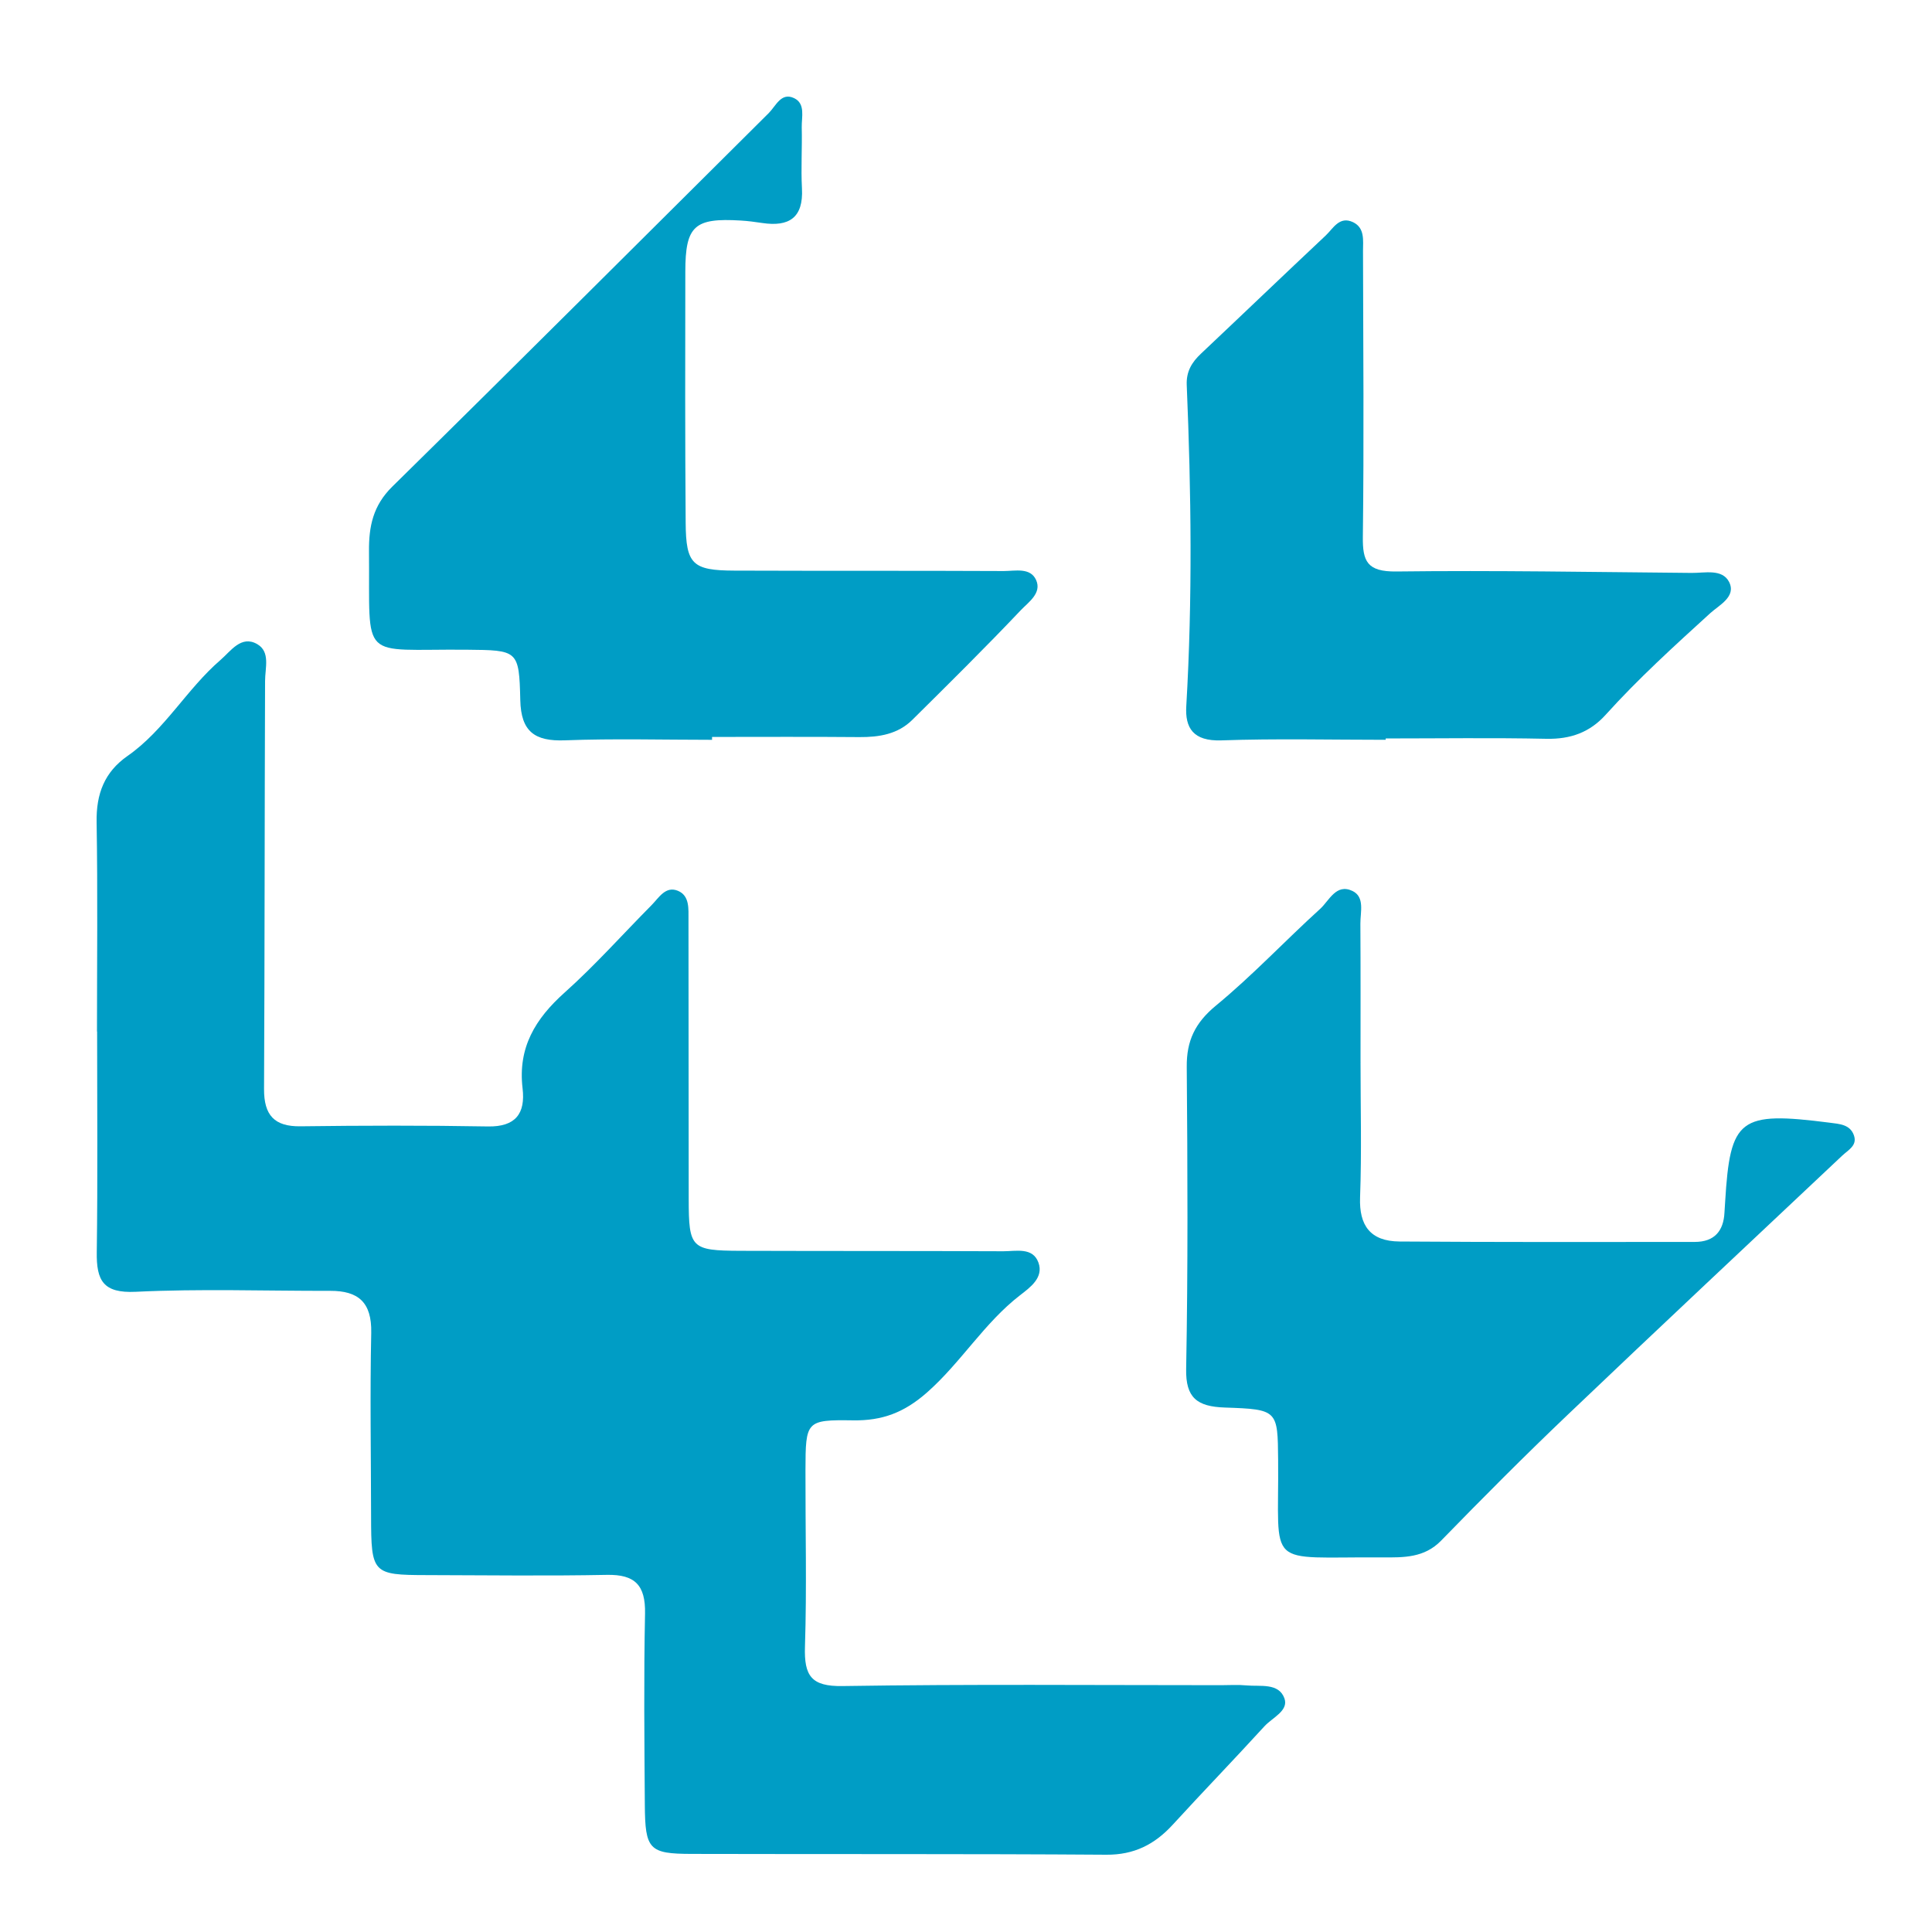
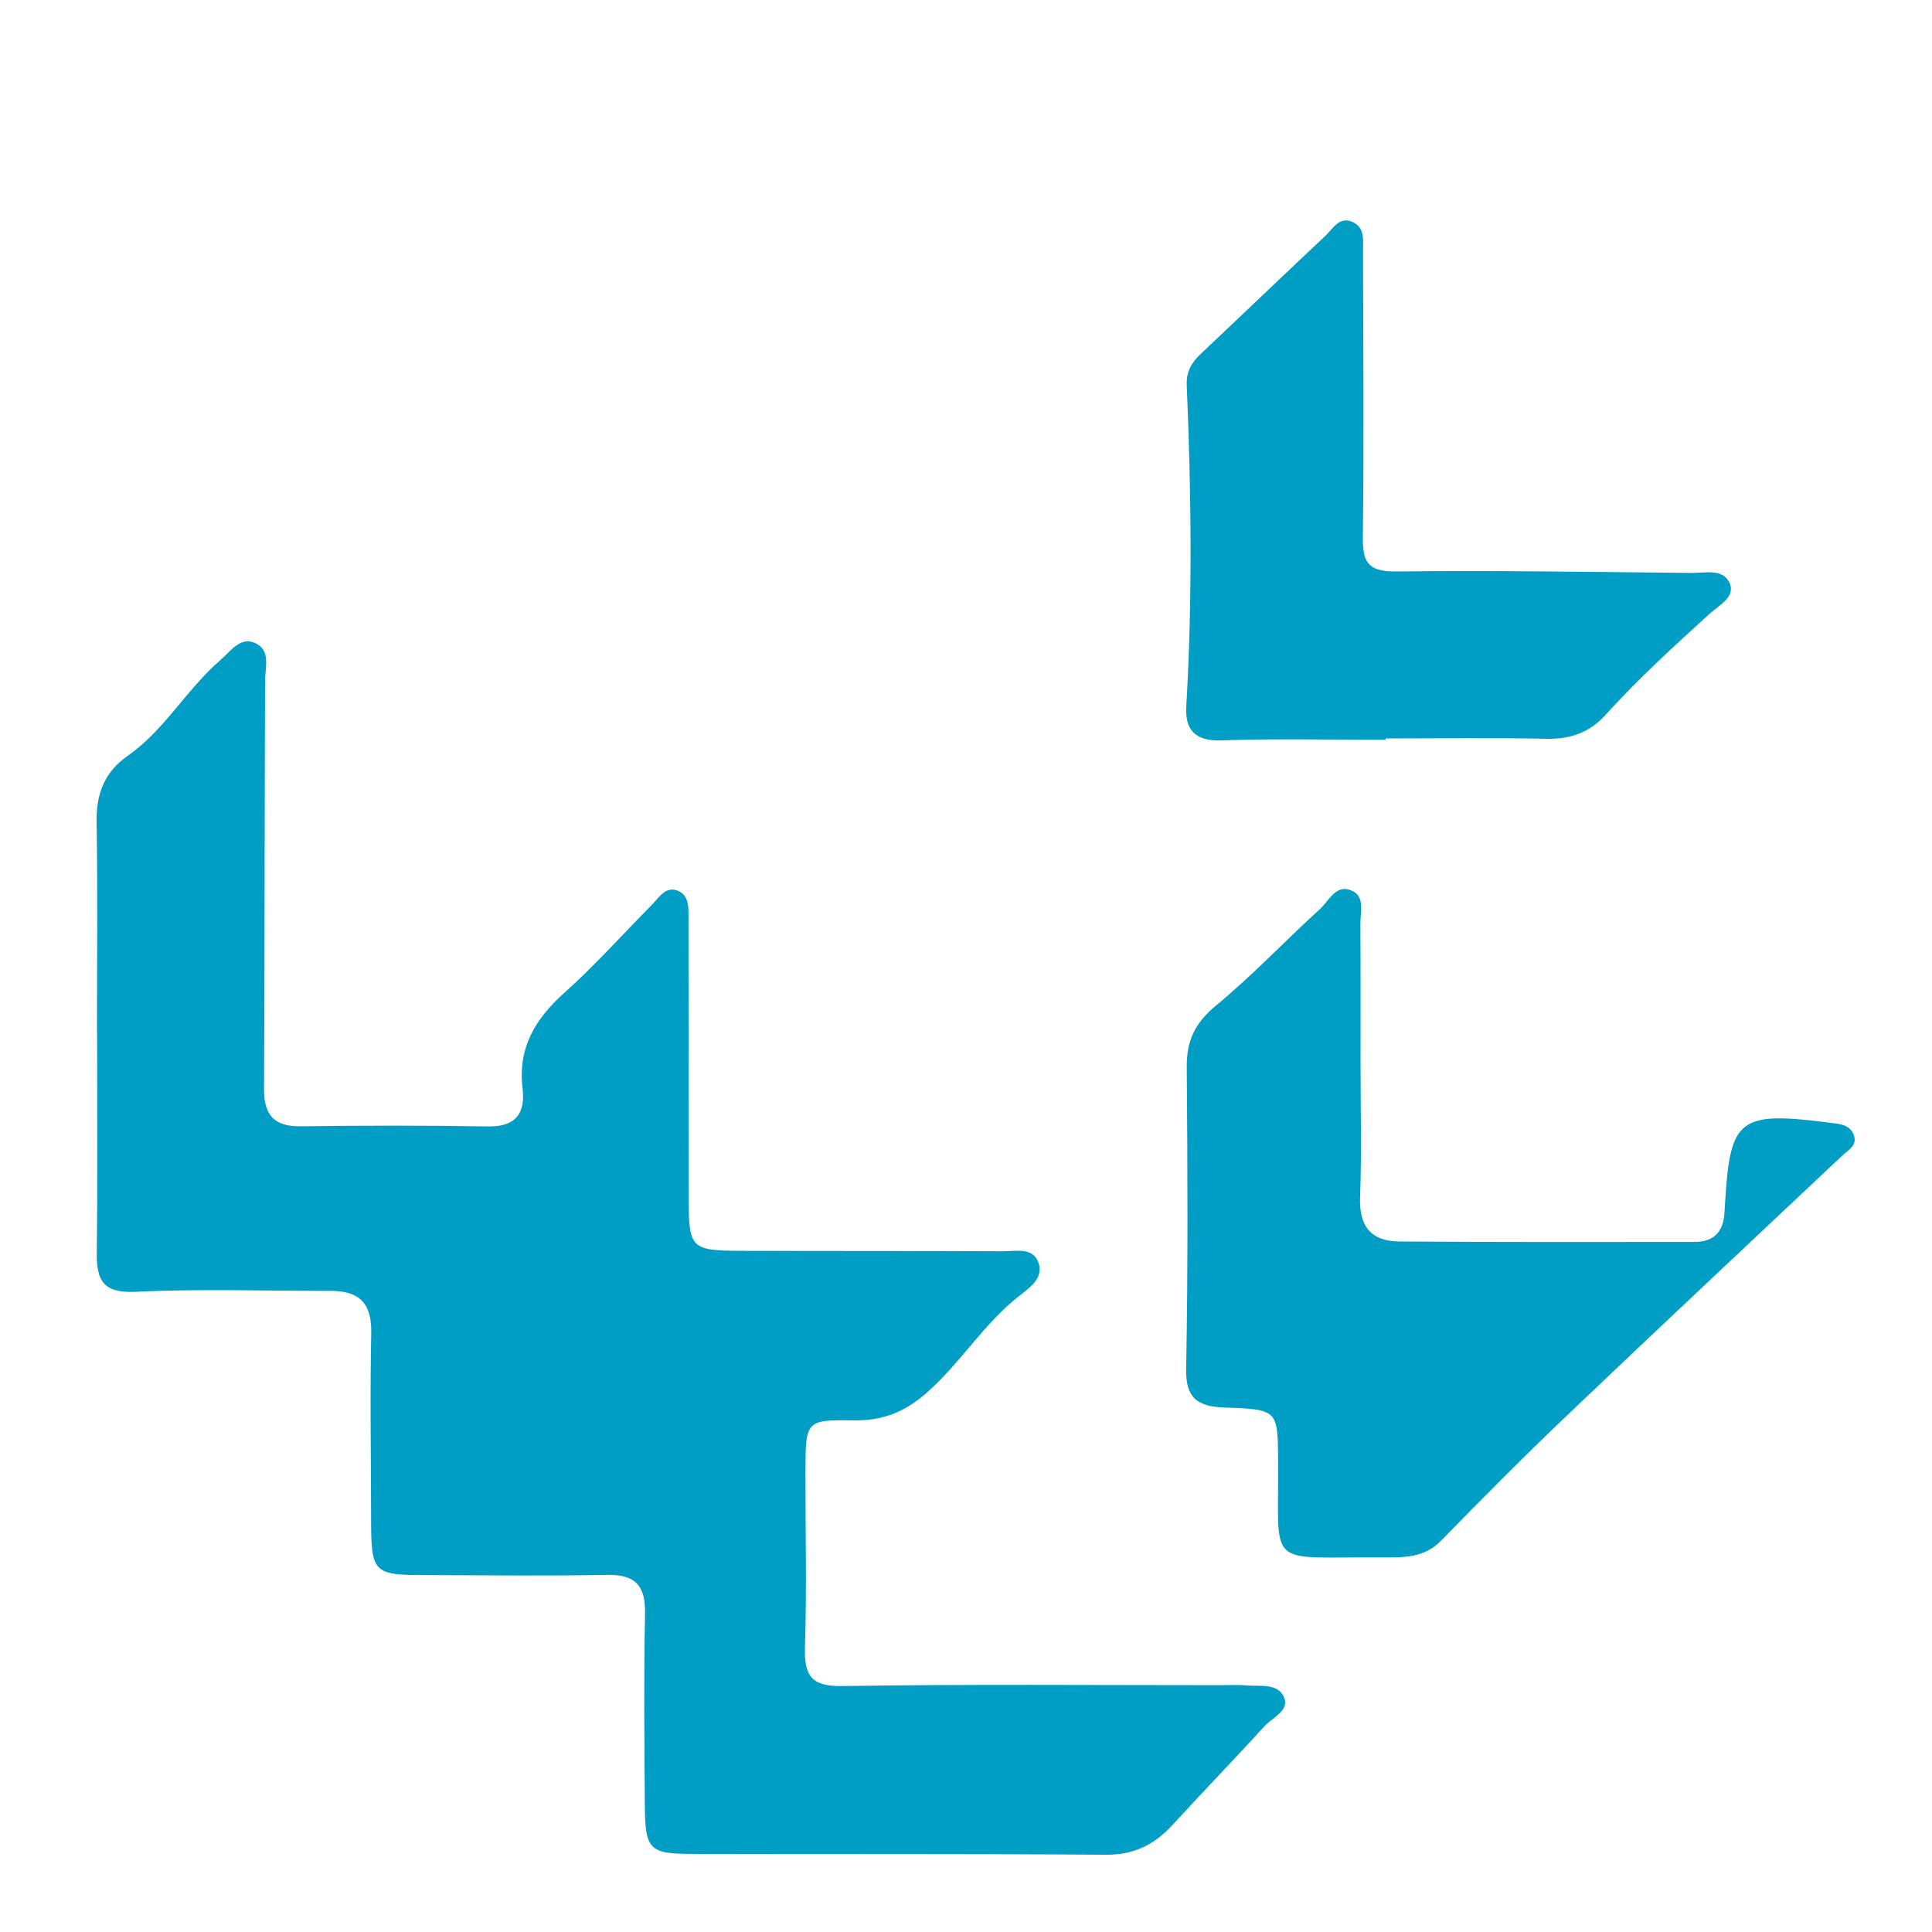
<svg xmlns="http://www.w3.org/2000/svg" width="100" height="100" viewBox="0 0 100 100" fill="none">
  <path d="M5.02 53.388C5.02 49.778 5.061 46.163 5.001 42.552C4.975 41.09 5.408 39.962 6.596 39.132C8.52 37.791 9.667 35.662 11.419 34.154C11.945 33.701 12.487 32.863 13.312 33.339C14.004 33.739 13.72 34.566 13.72 35.259C13.694 42.293 13.701 49.328 13.667 56.363C13.66 57.722 14.198 58.317 15.558 58.297C18.793 58.256 22.027 58.248 25.262 58.305C26.678 58.328 27.205 57.646 27.048 56.328C26.798 54.218 27.713 52.729 29.218 51.381C30.798 49.968 32.221 48.368 33.719 46.856C34.104 46.468 34.448 45.839 35.094 46.11C35.707 46.369 35.632 47.054 35.636 47.618C35.647 52.436 35.636 57.25 35.647 62.068C35.651 64.605 35.774 64.73 38.31 64.742C42.853 64.757 47.391 64.746 51.934 64.765C52.591 64.765 53.458 64.544 53.749 65.351C54.033 66.128 53.319 66.639 52.797 67.042C50.951 68.467 49.748 70.512 48 72.058C46.801 73.121 45.658 73.54 44.16 73.517C41.721 73.483 41.698 73.548 41.691 76.096C41.684 79.139 41.762 82.182 41.665 85.221C41.616 86.745 41.99 87.297 43.615 87.27C50.144 87.168 56.678 87.225 63.207 87.225C63.644 87.225 64.081 87.194 64.511 87.236C65.228 87.305 66.188 87.088 66.483 87.91C66.711 88.55 65.852 88.908 65.449 89.35C63.883 91.064 62.27 92.732 60.701 94.446C59.759 95.474 58.695 96.011 57.26 96C50.107 95.95 42.953 95.977 35.8 95.958C33.596 95.954 33.391 95.733 33.376 93.41C33.353 90.115 33.32 86.817 33.387 83.523C33.417 82.041 32.86 81.489 31.418 81.515C28.311 81.576 25.199 81.534 22.087 81.527C19.282 81.523 19.211 81.443 19.207 78.491C19.203 75.322 19.147 72.154 19.215 68.985C19.248 67.397 18.535 66.81 17.097 66.814C13.738 66.821 10.373 66.7 7.022 66.863C5.345 66.943 4.986 66.288 5.009 64.803C5.061 61.002 5.027 57.197 5.027 53.396L5.02 53.388Z" fill="#009DC5" />
-   <path d="M36.86 38.293C34.322 38.293 31.78 38.223 29.245 38.319C27.678 38.379 26.967 37.869 26.93 36.239C26.87 33.641 26.807 33.655 24.142 33.629C18.552 33.581 19.151 34.325 19.099 28.537C19.088 27.246 19.308 26.17 20.301 25.191C26.826 18.774 33.298 12.301 39.793 5.85C40.161 5.482 40.433 4.76 41.103 5.08C41.702 5.366 41.486 6.062 41.498 6.595C41.524 7.648 41.453 8.702 41.509 9.751C41.591 11.274 40.839 11.75 39.451 11.542C39.082 11.486 38.714 11.437 38.341 11.415C35.941 11.27 35.475 11.687 35.472 14.058C35.464 18.394 35.457 22.731 35.49 27.063C35.505 29.207 35.844 29.527 38.007 29.535C42.655 29.553 47.304 29.535 51.953 29.557C52.544 29.557 53.333 29.356 53.631 30.026C53.933 30.7 53.229 31.173 52.842 31.578C51.011 33.51 49.116 35.383 47.226 37.255C46.474 38.003 45.506 38.159 44.479 38.152C41.937 38.13 39.398 38.144 36.856 38.144V38.282L36.86 38.293Z" fill="#009DC5" />
  <path d="M70.421 54.98C70.421 57.313 70.483 59.646 70.397 61.975C70.343 63.426 70.921 64.249 72.441 64.26C77.535 64.297 82.625 64.286 87.719 64.282C88.758 64.282 89.212 63.695 89.258 62.761C89.266 62.577 89.282 62.392 89.293 62.211C89.553 57.874 90.03 57.512 94.702 58.11C95.217 58.176 95.768 58.202 95.962 58.775C96.14 59.299 95.659 59.524 95.349 59.819C90.604 64.29 85.843 68.746 81.129 73.242C78.9 75.365 76.732 77.546 74.588 79.747C73.72 80.636 72.658 80.618 71.561 80.61C65.4 80.57 66.21 81.282 66.156 75.568C66.133 72.991 66.141 72.947 63.4 72.854C61.958 72.806 61.368 72.349 61.395 70.861C61.492 65.648 61.469 60.432 61.426 55.216C61.415 53.883 61.845 52.949 62.938 52.048C64.834 50.487 66.513 48.693 68.331 47.043C68.796 46.622 69.157 45.71 70.002 46.116C70.653 46.426 70.409 47.212 70.413 47.81C70.428 50.203 70.421 52.595 70.421 54.991H70.428L70.421 54.98Z" fill="#009DC5" />
  <path d="M71.72 38.292C68.885 38.292 66.043 38.222 63.212 38.322C61.762 38.37 61.332 37.68 61.402 36.545C61.727 31.005 61.658 25.464 61.425 19.923C61.398 19.237 61.681 18.755 62.166 18.302C64.321 16.27 66.458 14.219 68.618 12.19C69.005 11.826 69.327 11.166 70.033 11.5C70.653 11.797 70.549 12.45 70.549 12.991C70.56 17.92 70.603 22.853 70.541 27.782C70.525 29.046 70.754 29.599 72.278 29.58C77.369 29.517 82.46 29.61 87.552 29.654C88.242 29.662 89.141 29.428 89.498 30.122C89.886 30.886 88.971 31.327 88.521 31.739C86.656 33.437 84.791 35.132 83.108 36.998C82.29 37.903 81.301 38.266 80.041 38.24C77.269 38.181 74.496 38.222 71.724 38.222C71.724 38.244 71.724 38.266 71.724 38.288L71.72 38.292Z" fill="#009DC5" />
</svg>